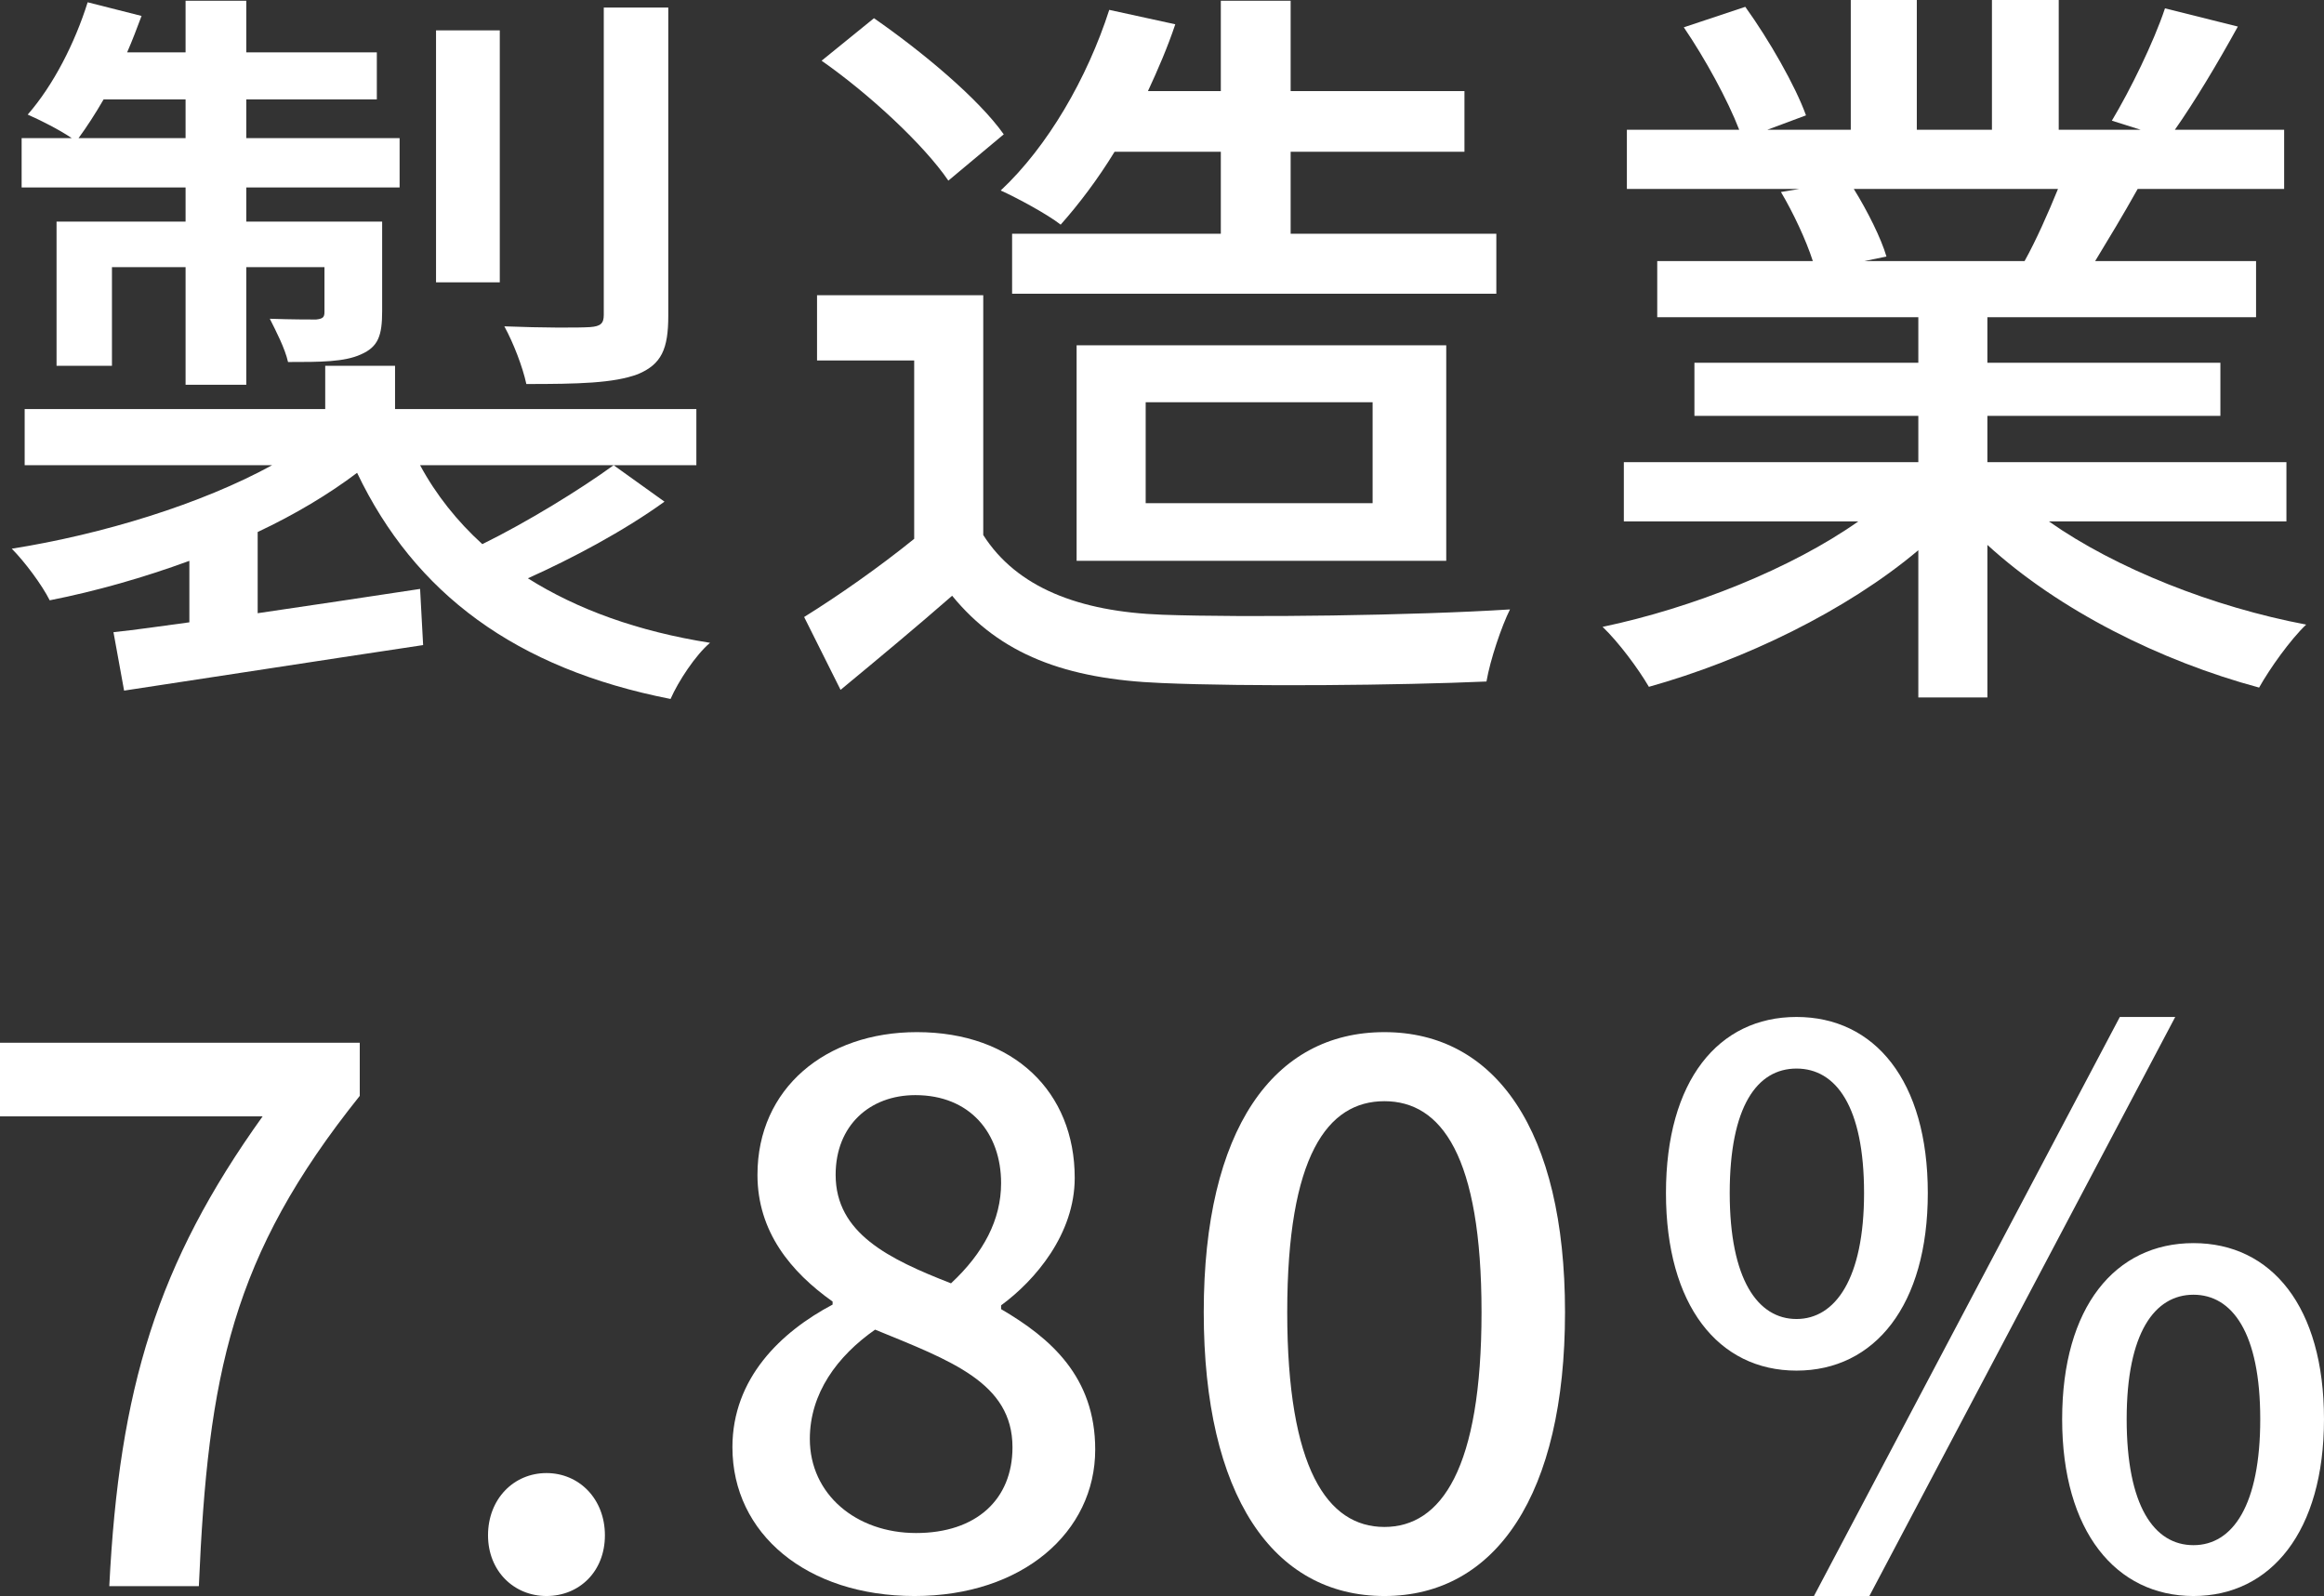
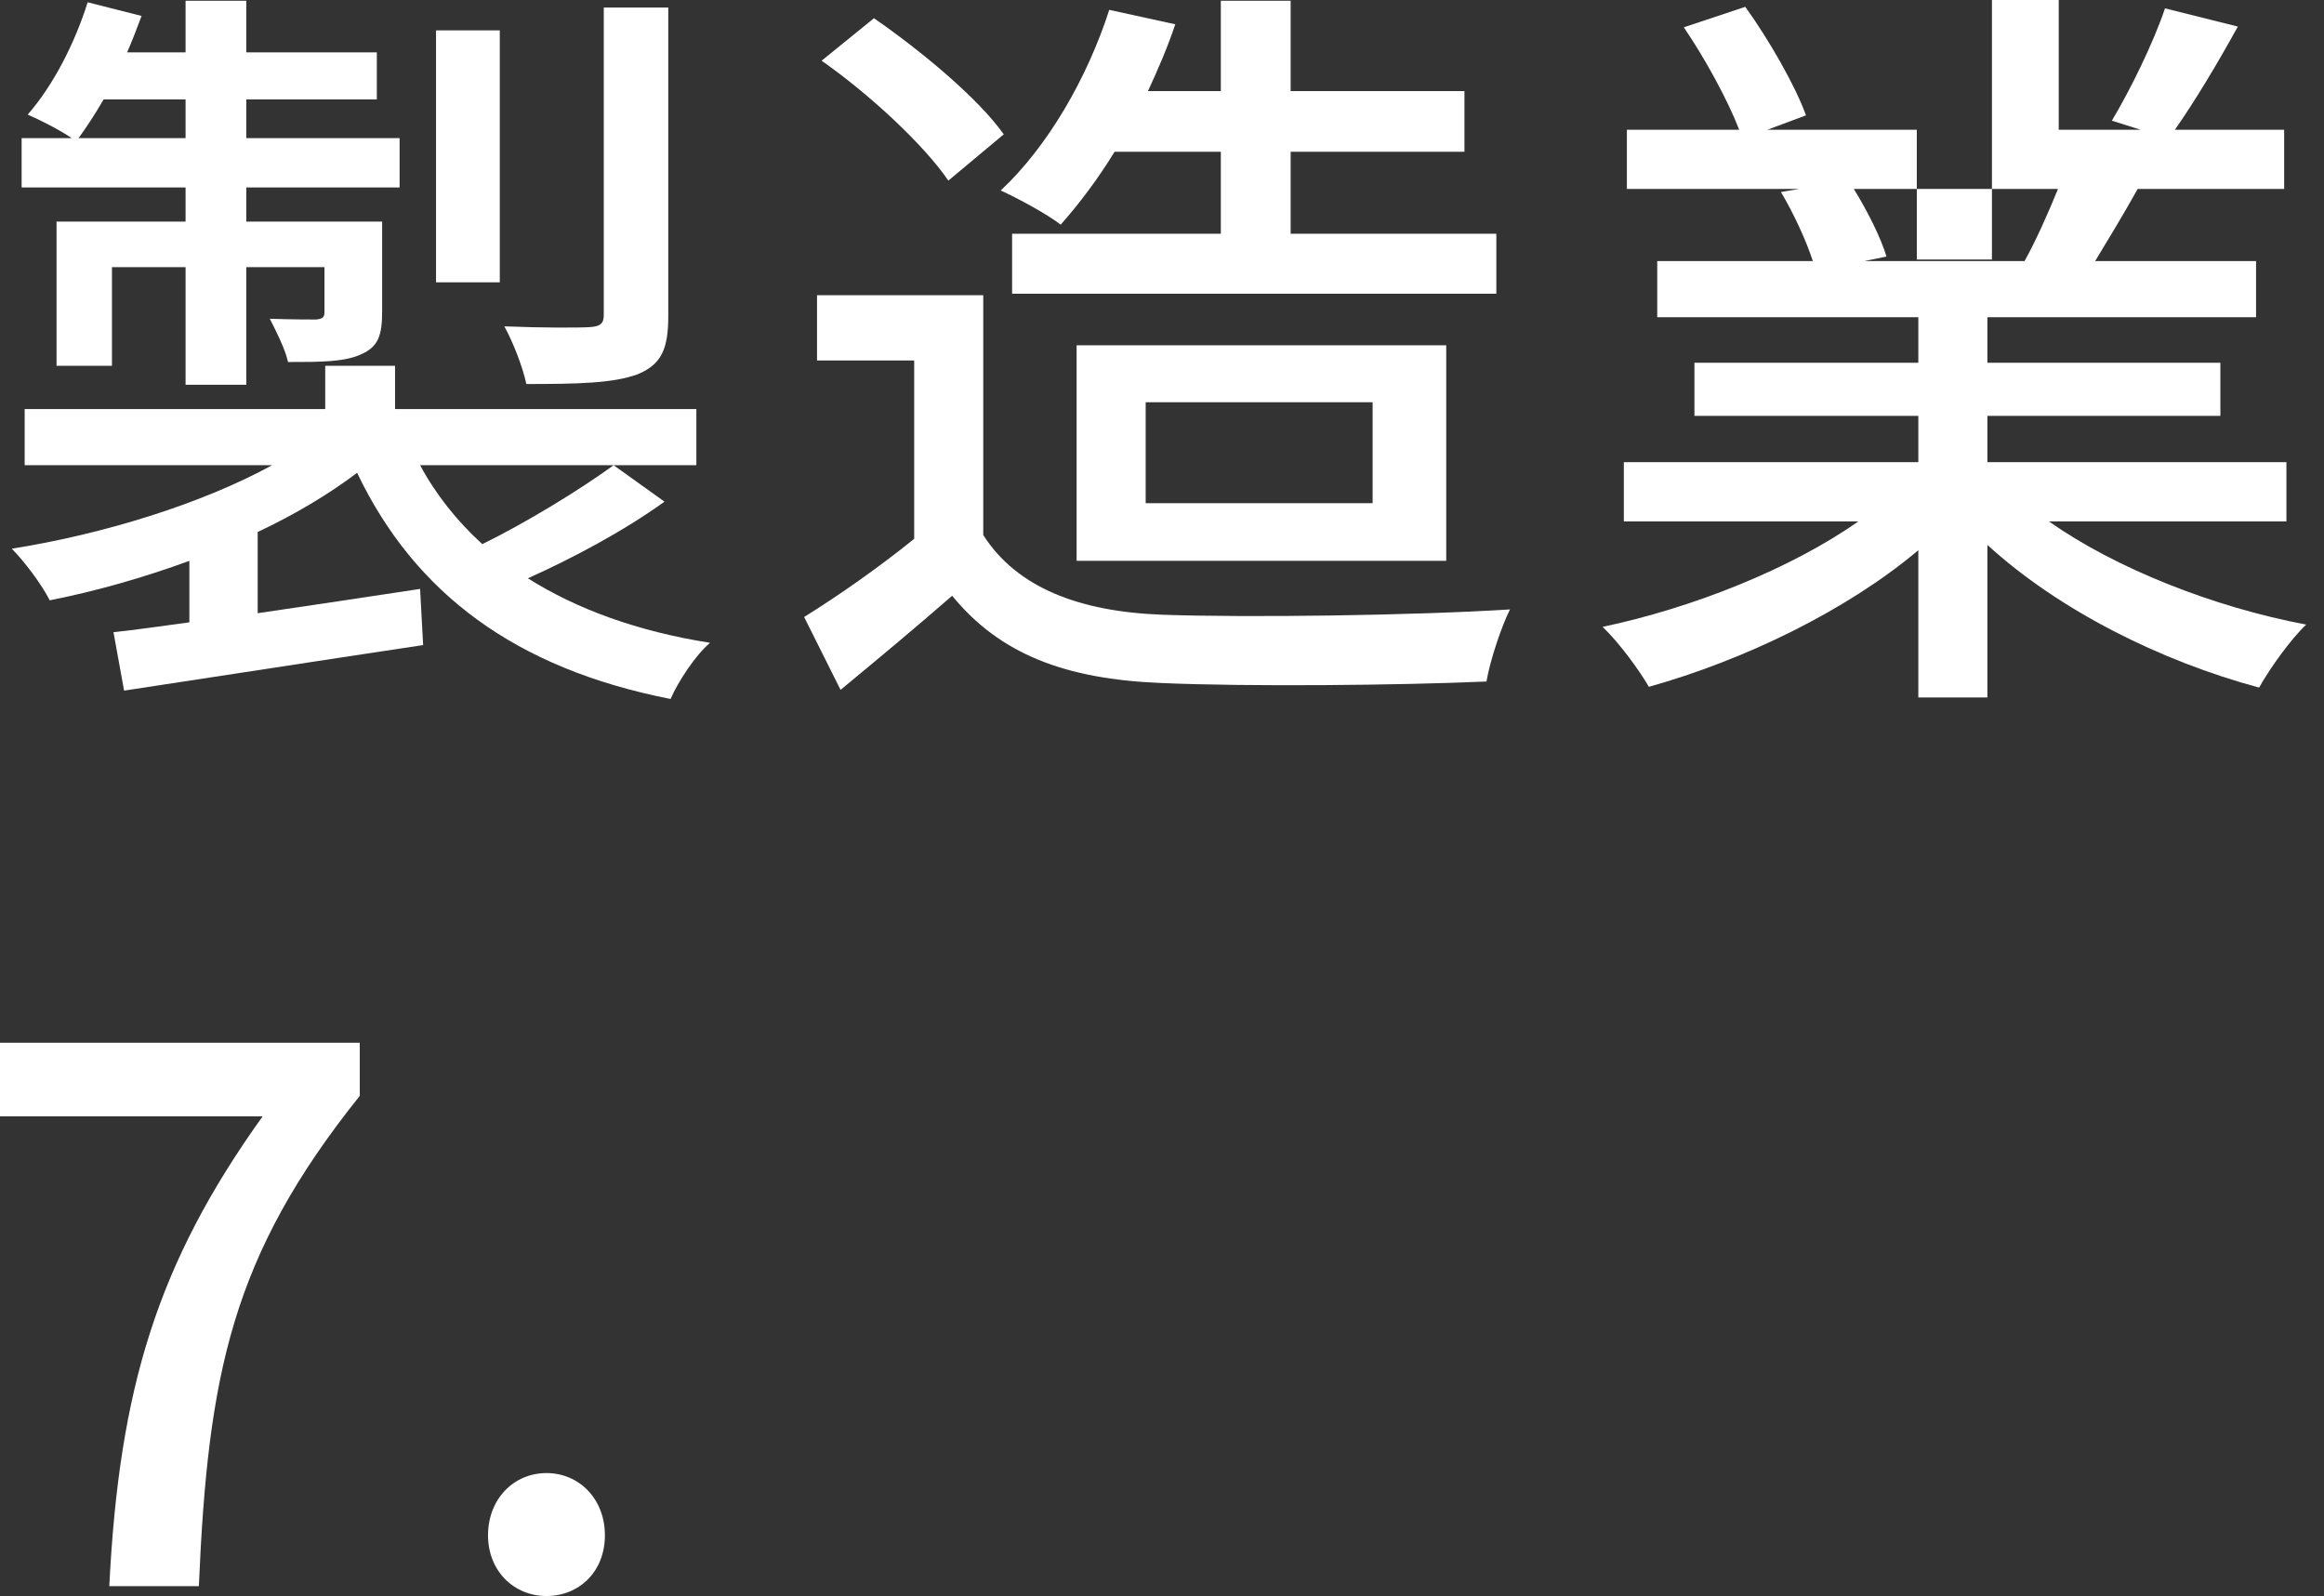
<svg xmlns="http://www.w3.org/2000/svg" id="_レイヤー_2" data-name="レイヤー 2" viewBox="0 0 61.24 42.06">
  <rect x="0" y="0" width="61.24" height="42.06" fill="#333333" stroke="none" />
  <defs>
    <style>
      .cls-1 {
        fill: #fff;
        stroke-width: 0px;
      }
    </style>
  </defs>
  <g id="_レイヤー_1-2" data-name="レイヤー 1">
    <g>
      <path class="cls-1" d="M17.51,13.22c-1.08.78-2.44,1.5-3.6,2.02,1.3.82,2.9,1.4,4.8,1.7-.38.32-.84,1.02-1.04,1.48-4.08-.8-6.74-2.78-8.26-5.96-.74.56-1.64,1.1-2.62,1.56v2.14c1.36-.2,2.84-.42,4.28-.64l.08,1.48c-2.8.42-5.76.88-7.88,1.2l-.28-1.54c.58-.06,1.26-.16,2-.26v-1.62c-1.2.44-2.46.8-3.68,1.04-.2-.4-.66-1.02-1-1.36,2.4-.38,5-1.18,6.86-2.2H.65v-1.48h7.92v-1.14h1.84v1.14h7.94v1.48h-7.28c.42.78.98,1.48,1.64,2.08,1.18-.58,2.58-1.44,3.46-2.08l1.34.96ZM4.89,4.94H.57v-1.3h1.32c-.32-.22-.84-.48-1.16-.62C1.41,2.24,1.97,1.14,2.31.06l1.42.36c-.12.32-.24.64-.38.96h1.54V.02h1.6v1.36h3.44v1.24h-3.44v1.02h4.04v1.3h-4.04v.9h3.58v2.36c0,.64-.1.94-.56,1.14-.44.2-1.06.2-1.92.2-.08-.36-.32-.82-.48-1.14.58.02,1.04.02,1.22.02.18-.02.22-.06.22-.2v-1.18h-2.06v3.1h-1.6v-3.1h-1.94v2.6h-1.46v-3.8h3.4v-.9ZM4.89,3.64v-1.02h-2.16c-.22.38-.44.72-.66,1.02h2.82ZM13.17,7.44h-1.68V.8h1.68v6.64ZM17.61,8.32c0,.88-.18,1.28-.8,1.54-.64.24-1.58.26-2.94.26-.1-.46-.34-1.08-.58-1.52,1,.04,1.96.04,2.26.02.28-.02.36-.1.36-.32V.2h1.7v8.12Z" />
      <path class="cls-1" d="M25.91,14.1c.88,1.38,2.52,2.02,4.72,2.1,2.22.08,6.66.02,9.16-.14-.22.44-.52,1.32-.62,1.9-2.26.1-6.28.14-8.56.04-2.54-.1-4.26-.76-5.52-2.3-.94.82-1.9,1.62-2.94,2.48l-.96-1.92c.9-.56,1.96-1.3,2.9-2.06v-4.7h-2.56v-1.72h4.38v6.32ZM24.99,4.76c-.64-.94-2.08-2.28-3.34-3.16l1.38-1.12c1.24.86,2.74,2.1,3.42,3.06l-1.46,1.22ZM29.37,4c-.44.72-.94,1.38-1.42,1.92-.36-.28-1.14-.7-1.58-.9,1.24-1.16,2.28-2.96,2.86-4.76l1.74.38c-.2.6-.46,1.2-.72,1.76h1.92V.02h1.84v2.38h4.58v1.6h-4.58v2.16h5.42v1.58h-12.76v-1.58h5.5v-2.16h-2.8ZM28.37,14.78v-5.68h9.74v5.68h-9.74ZM30.19,13.26h5.98v-2.66h-5.98v2.66Z" />
-       <path class="cls-1" d="M53.99,13.74c1.76,1.24,4.34,2.26,6.78,2.72-.42.4-.96,1.16-1.24,1.66-2.6-.7-5.28-2.04-7.16-3.76v4.02h-1.82v-3.88c-1.9,1.6-4.6,2.9-7.1,3.6-.28-.48-.8-1.18-1.22-1.58,2.38-.5,4.98-1.54,6.74-2.78h-6.18v-1.56h7.76v-1.22h-5.9v-1.4h5.9v-1.2h-6.88v-1.48h4.1c-.18-.56-.52-1.28-.84-1.82l.48-.08h-4.54v-1.56h2.96c-.3-.78-.9-1.88-1.46-2.7l1.62-.54c.62.86,1.32,2.08,1.6,2.86l-1.02.38h2.2V0h1.74v3.42h1.98V0h1.76v3.42h2.16l-.76-.24c.48-.8,1.1-2.06,1.4-2.96l1.92.48c-.54.98-1.14,1.98-1.66,2.72h2.88v1.56h-3.86c-.38.68-.78,1.34-1.12,1.9h4.24v1.48h-7.08v1.2h6.14v1.4h-6.14v1.22h7.88v1.56h-6.26ZM48.85,4.98c.36.58.72,1.3.86,1.78l-.58.12h4.22c.3-.54.62-1.26.88-1.9h-5.38Z" />
+       <path class="cls-1" d="M53.99,13.74c1.76,1.24,4.34,2.26,6.78,2.72-.42.4-.96,1.16-1.24,1.66-2.6-.7-5.28-2.04-7.16-3.76v4.02h-1.82v-3.88c-1.9,1.6-4.6,2.9-7.1,3.6-.28-.48-.8-1.18-1.22-1.58,2.38-.5,4.98-1.54,6.74-2.78h-6.18v-1.56h7.76v-1.22h-5.9v-1.4h5.9v-1.2h-6.88v-1.48h4.1c-.18-.56-.52-1.28-.84-1.82l.48-.08h-4.54v-1.56h2.96c-.3-.78-.9-1.88-1.46-2.7l1.62-.54c.62.86,1.32,2.08,1.6,2.86l-1.02.38h2.2h1.74v3.42h1.98V0h1.76v3.42h2.16l-.76-.24c.48-.8,1.1-2.06,1.4-2.96l1.92.48c-.54.98-1.14,1.98-1.66,2.72h2.88v1.56h-3.86c-.38.68-.78,1.34-1.12,1.9h4.24v1.48h-7.08v1.2h6.14v1.4h-6.14v1.22h7.88v1.56h-6.26ZM48.85,4.98c.36.58.72,1.3.86,1.78l-.58.12h4.22c.3-.54.62-1.26.88-1.9h-5.38Z" />
      <path class="cls-1" d="M6.92,29.42H0v-1.94h9.48v1.4c-3.38,4.22-4,7.34-4.24,12.92h-2.36c.26-5.2,1.26-8.5,4.04-12.38Z" />
      <path class="cls-1" d="M12.86,40.46c0-.96.68-1.64,1.54-1.64s1.54.68,1.54,1.64-.68,1.6-1.54,1.6-1.54-.66-1.54-1.6Z" />
-       <path class="cls-1" d="M19.3,38.14c0-1.82,1.28-3.04,2.64-3.76v-.08c-1.1-.78-1.98-1.84-1.98-3.34,0-2.28,1.8-3.76,4.2-3.76,2.56,0,4.16,1.58,4.16,3.84,0,1.48-1.04,2.7-1.94,3.36v.1c1.3.76,2.48,1.78,2.48,3.7,0,2.18-1.92,3.86-4.76,3.86s-4.8-1.64-4.8-3.92ZM26.68,38.14c0-1.7-1.62-2.28-3.62-3.1-1,.7-1.72,1.68-1.72,2.88,0,1.46,1.22,2.48,2.8,2.48s2.54-.88,2.54-2.26ZM26.38,31.18c0-1.32-.82-2.32-2.26-2.32-1.2,0-2.1.8-2.1,2.1,0,1.54,1.4,2.22,3.04,2.86.86-.8,1.32-1.68,1.32-2.64Z" />
-       <path class="cls-1" d="M31.72,34.58c0-4.82,1.84-7.38,4.76-7.38s4.76,2.58,4.76,7.38-1.82,7.48-4.76,7.48-4.76-2.66-4.76-7.48ZM39.04,34.58c0-4.12-1.06-5.56-2.56-5.56s-2.56,1.44-2.56,5.56,1.06,5.66,2.56,5.66,2.56-1.54,2.56-5.66Z" />
-       <path class="cls-1" d="M43.9,31.44c0-2.96,1.38-4.64,3.44-4.64s3.46,1.68,3.46,4.64-1.4,4.68-3.46,4.68-3.44-1.72-3.44-4.68ZM49.12,31.44c0-2.28-.74-3.28-1.78-3.28s-1.76,1-1.76,3.28.74,3.32,1.76,3.32,1.78-1.06,1.78-3.32ZM55.86,26.8h1.46l-8.06,15.26h-1.46l8.06-15.26ZM54.34,37.4c0-2.96,1.4-4.64,3.46-4.64s3.44,1.68,3.44,4.64-1.4,4.66-3.44,4.66-3.46-1.7-3.46-4.66ZM59.56,37.4c0-2.28-.74-3.28-1.76-3.28s-1.76,1-1.76,3.28.72,3.32,1.76,3.32,1.76-1.06,1.76-3.32Z" />
    </g>
  </g>
</svg>